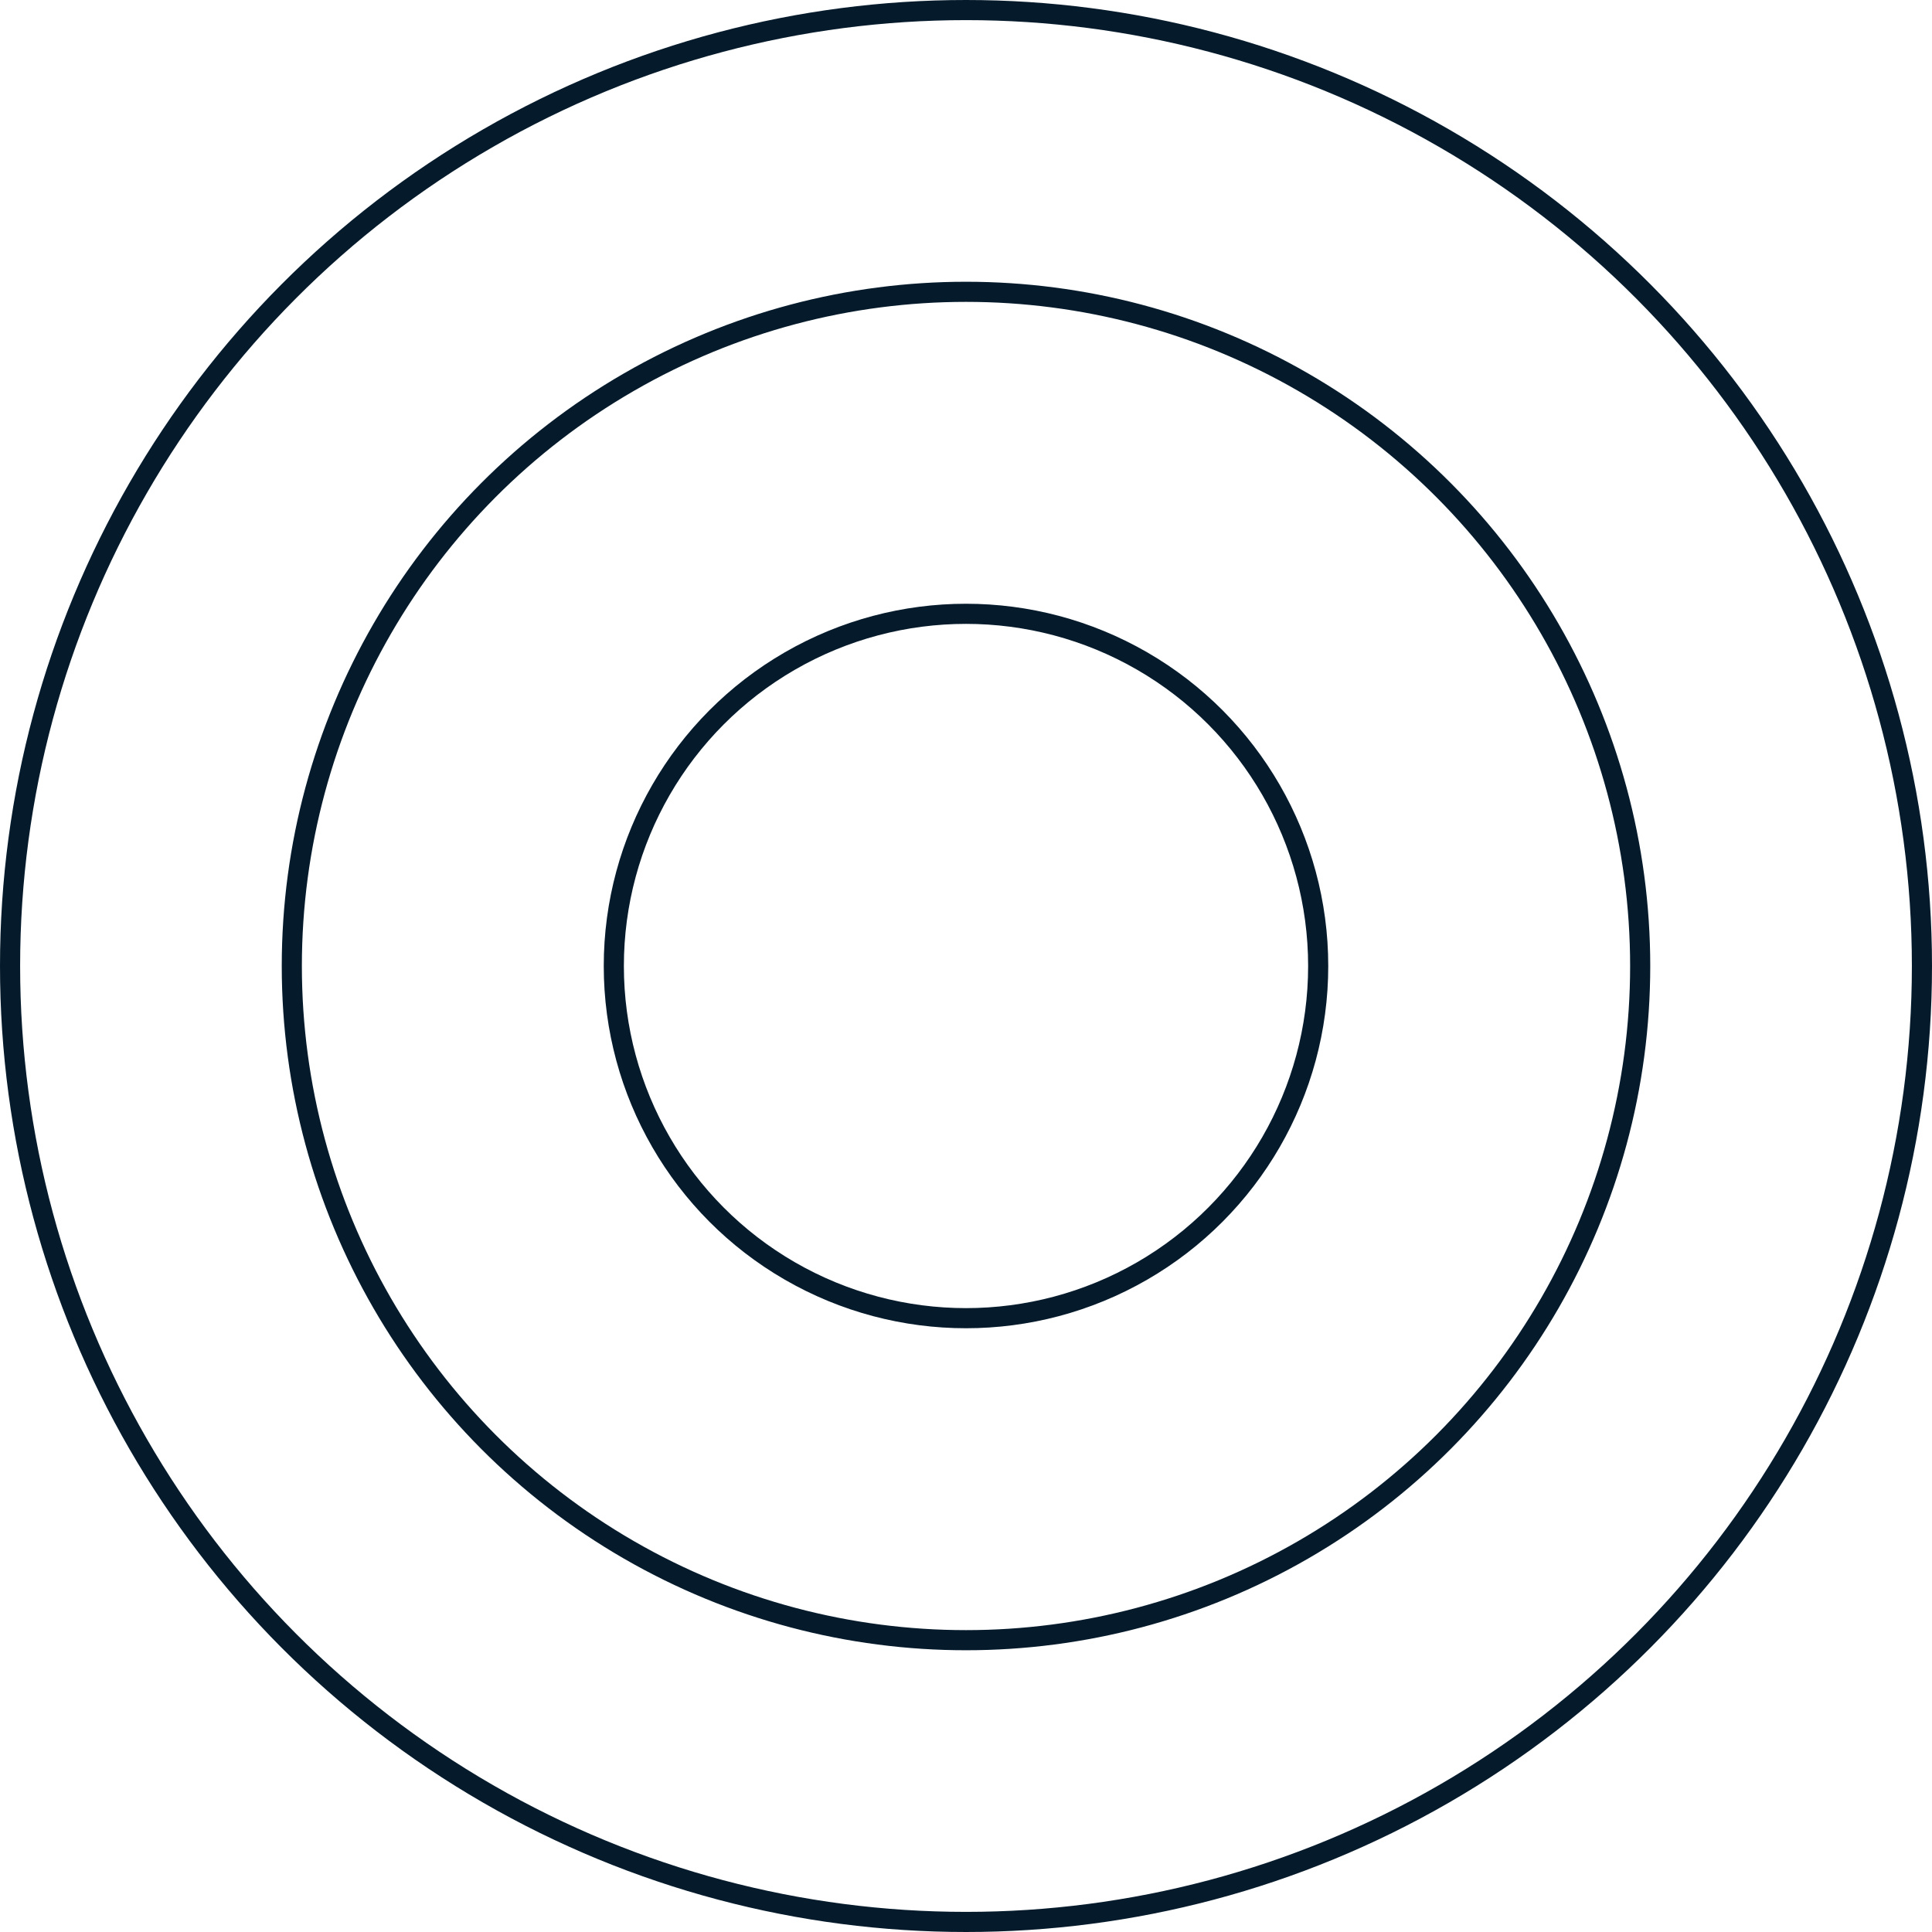
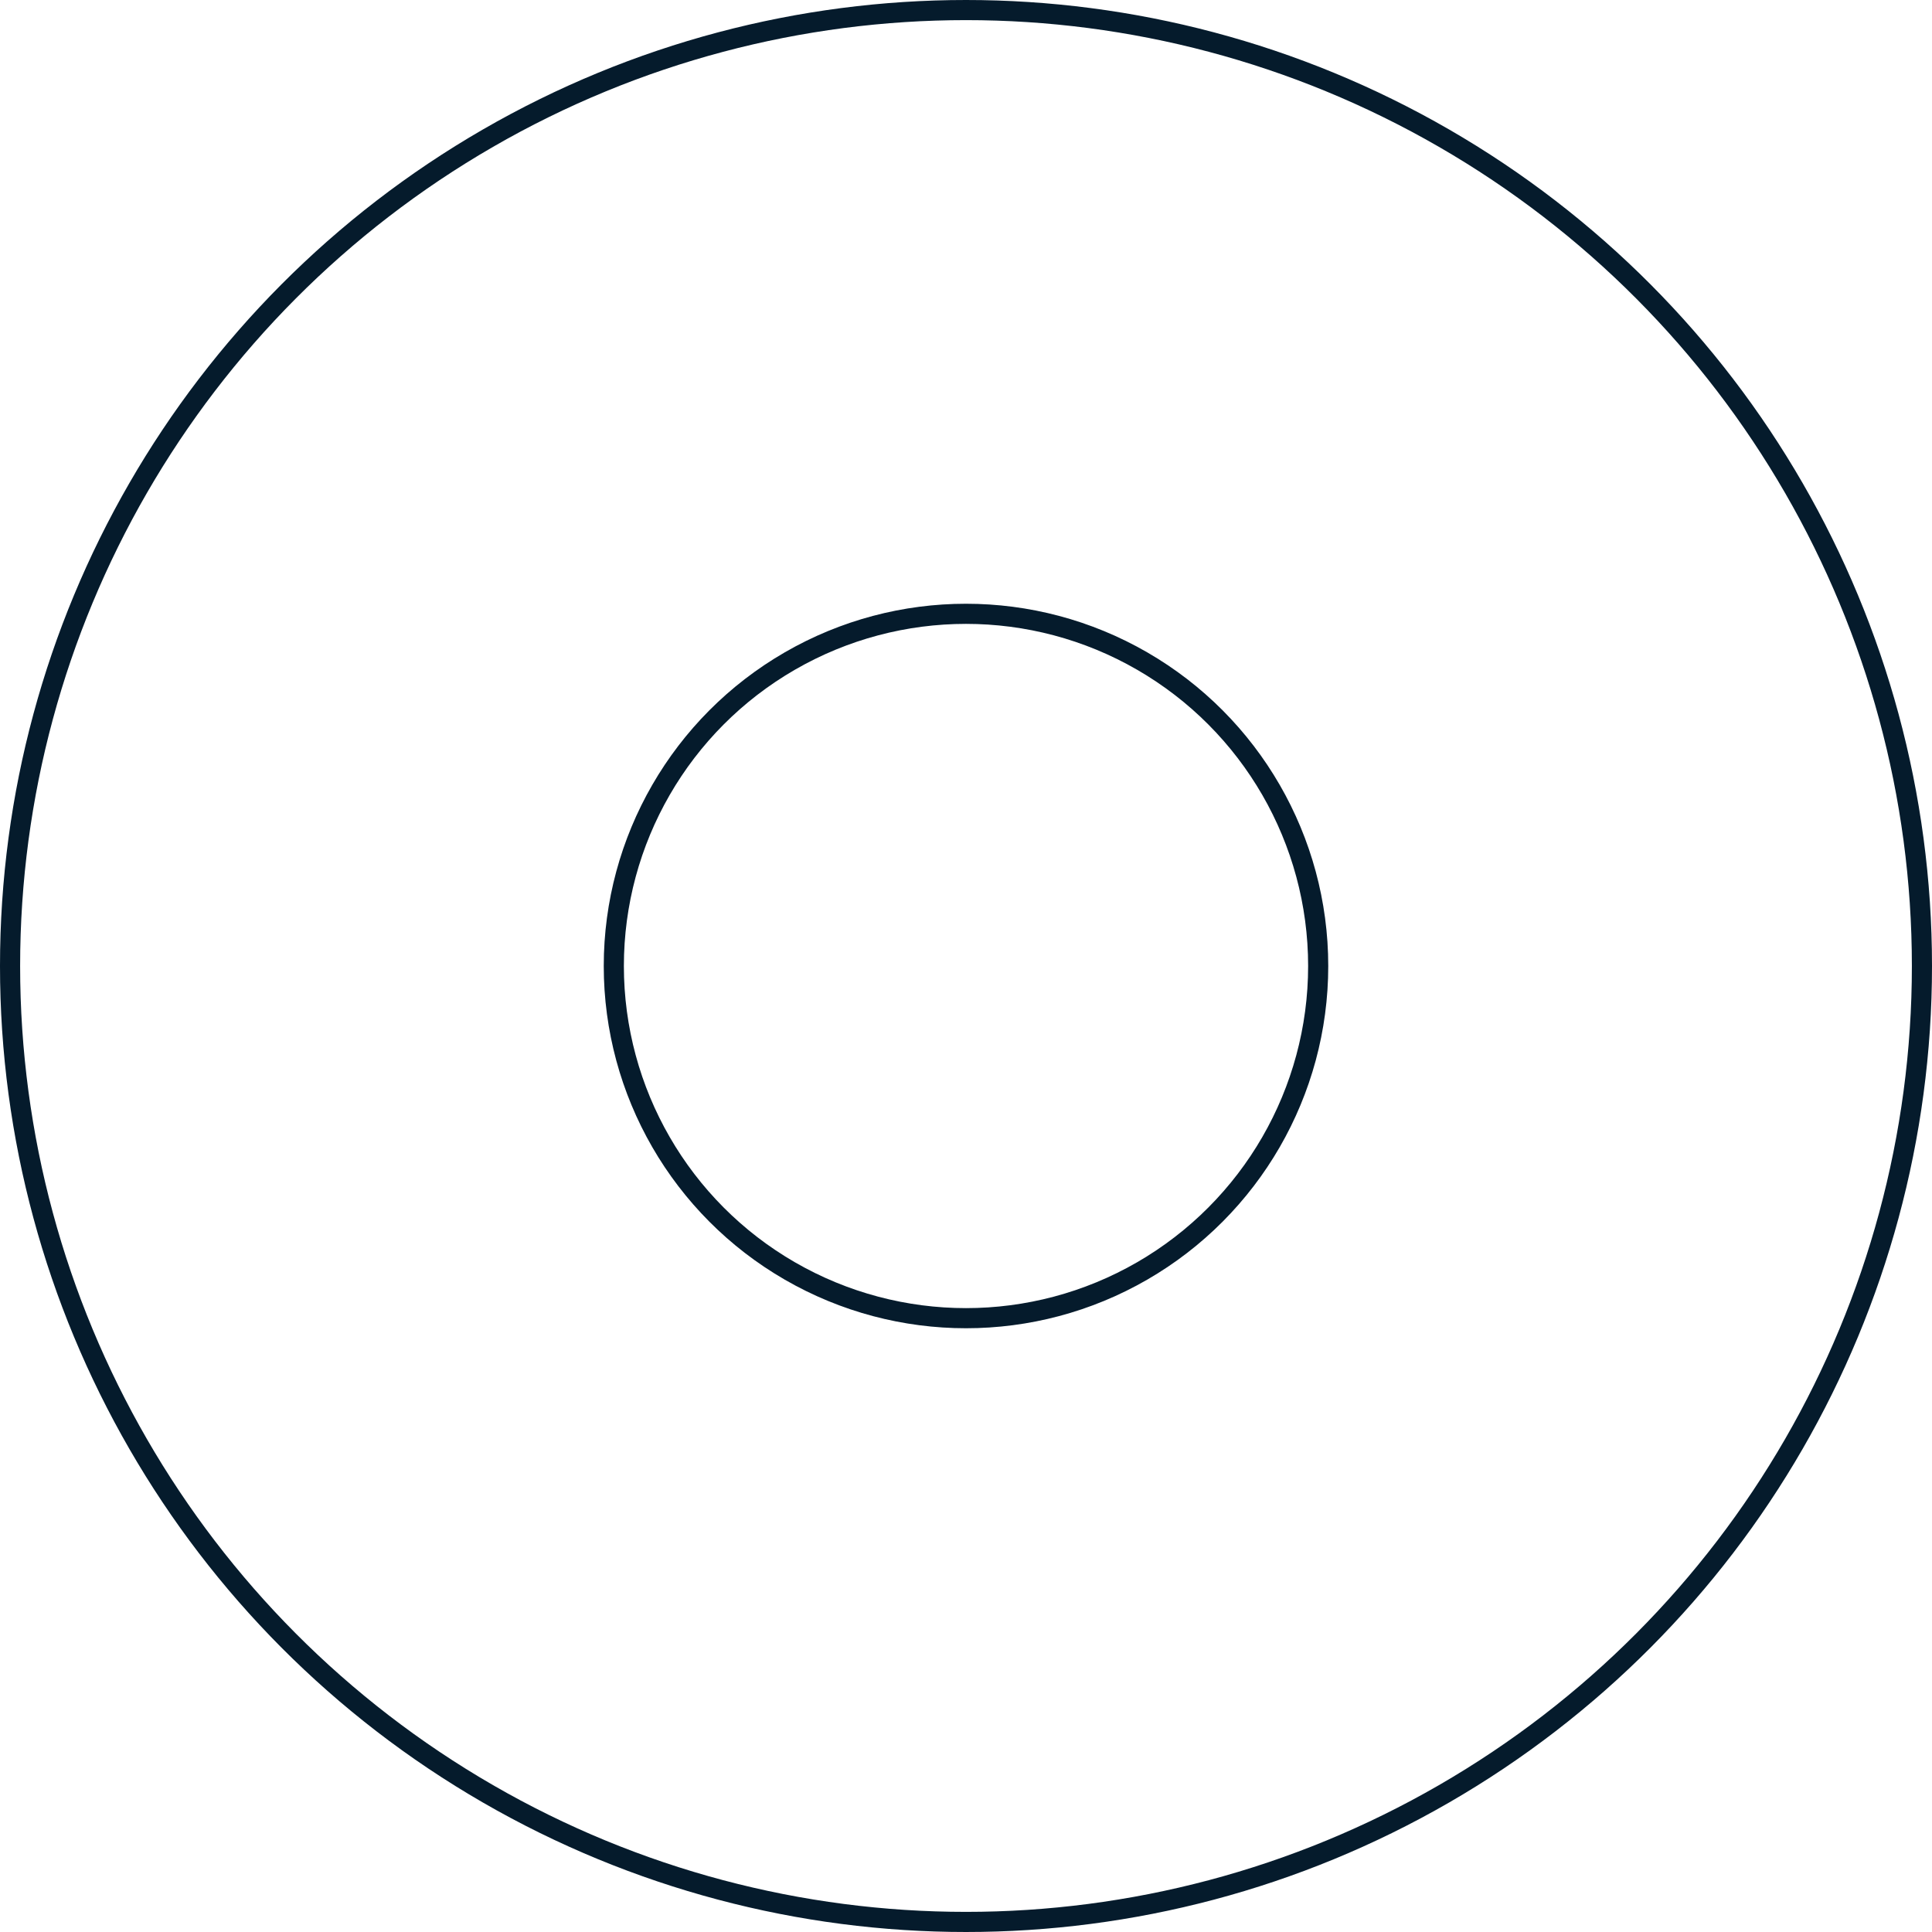
<svg xmlns="http://www.w3.org/2000/svg" width="96" height="96" viewBox="0 0 96 96" fill="none">
  <g id="Frame" clip-path="url(#clip0_4312_2794)">
    <circle id="Ellipse 169" cx="48" cy="48" r="17.5" stroke="#051B2C" />
-     <circle id="Ellipse 170" cx="48" cy="48" r="33.5" stroke="#051B2C" />
    <circle id="Ellipse 171" cx="48" cy="48" r="47.5" stroke="#051B2C" />
  </g>
  <defs>
    <clipPath id="clip0_4312_2794">
      <rect width="96" height="96" fill="white" />
    </clipPath>
  </defs>
</svg>